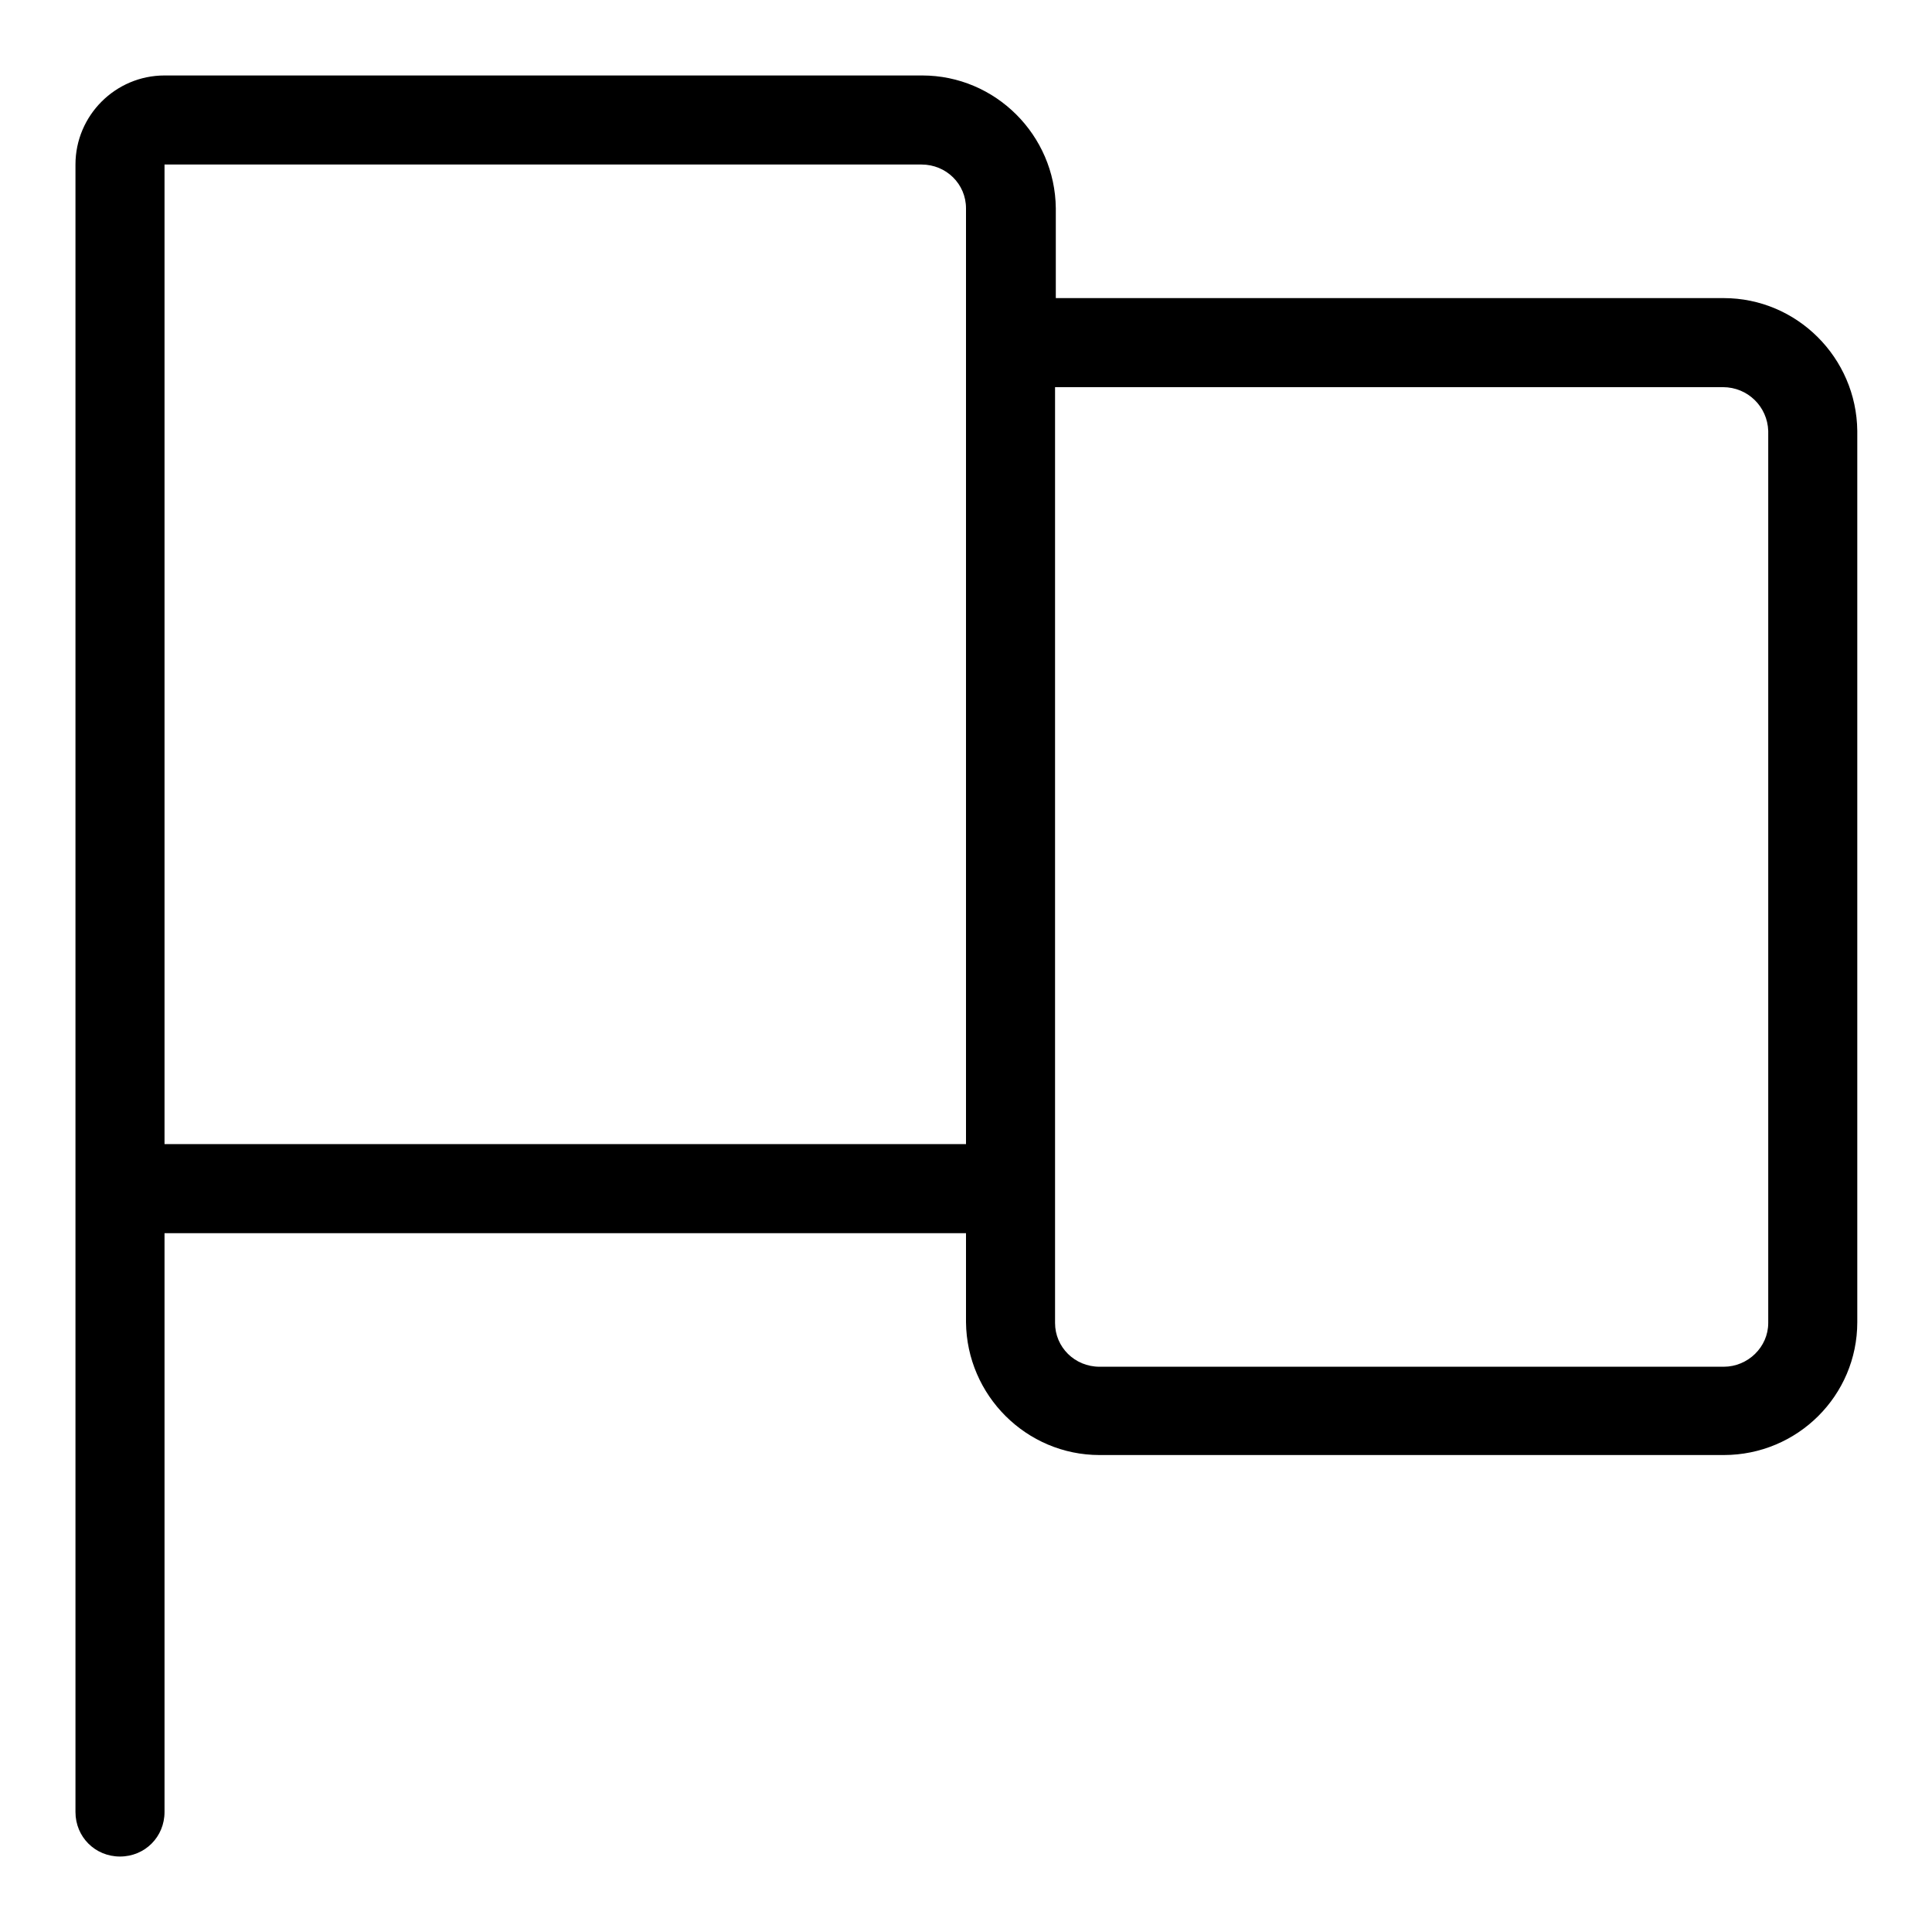
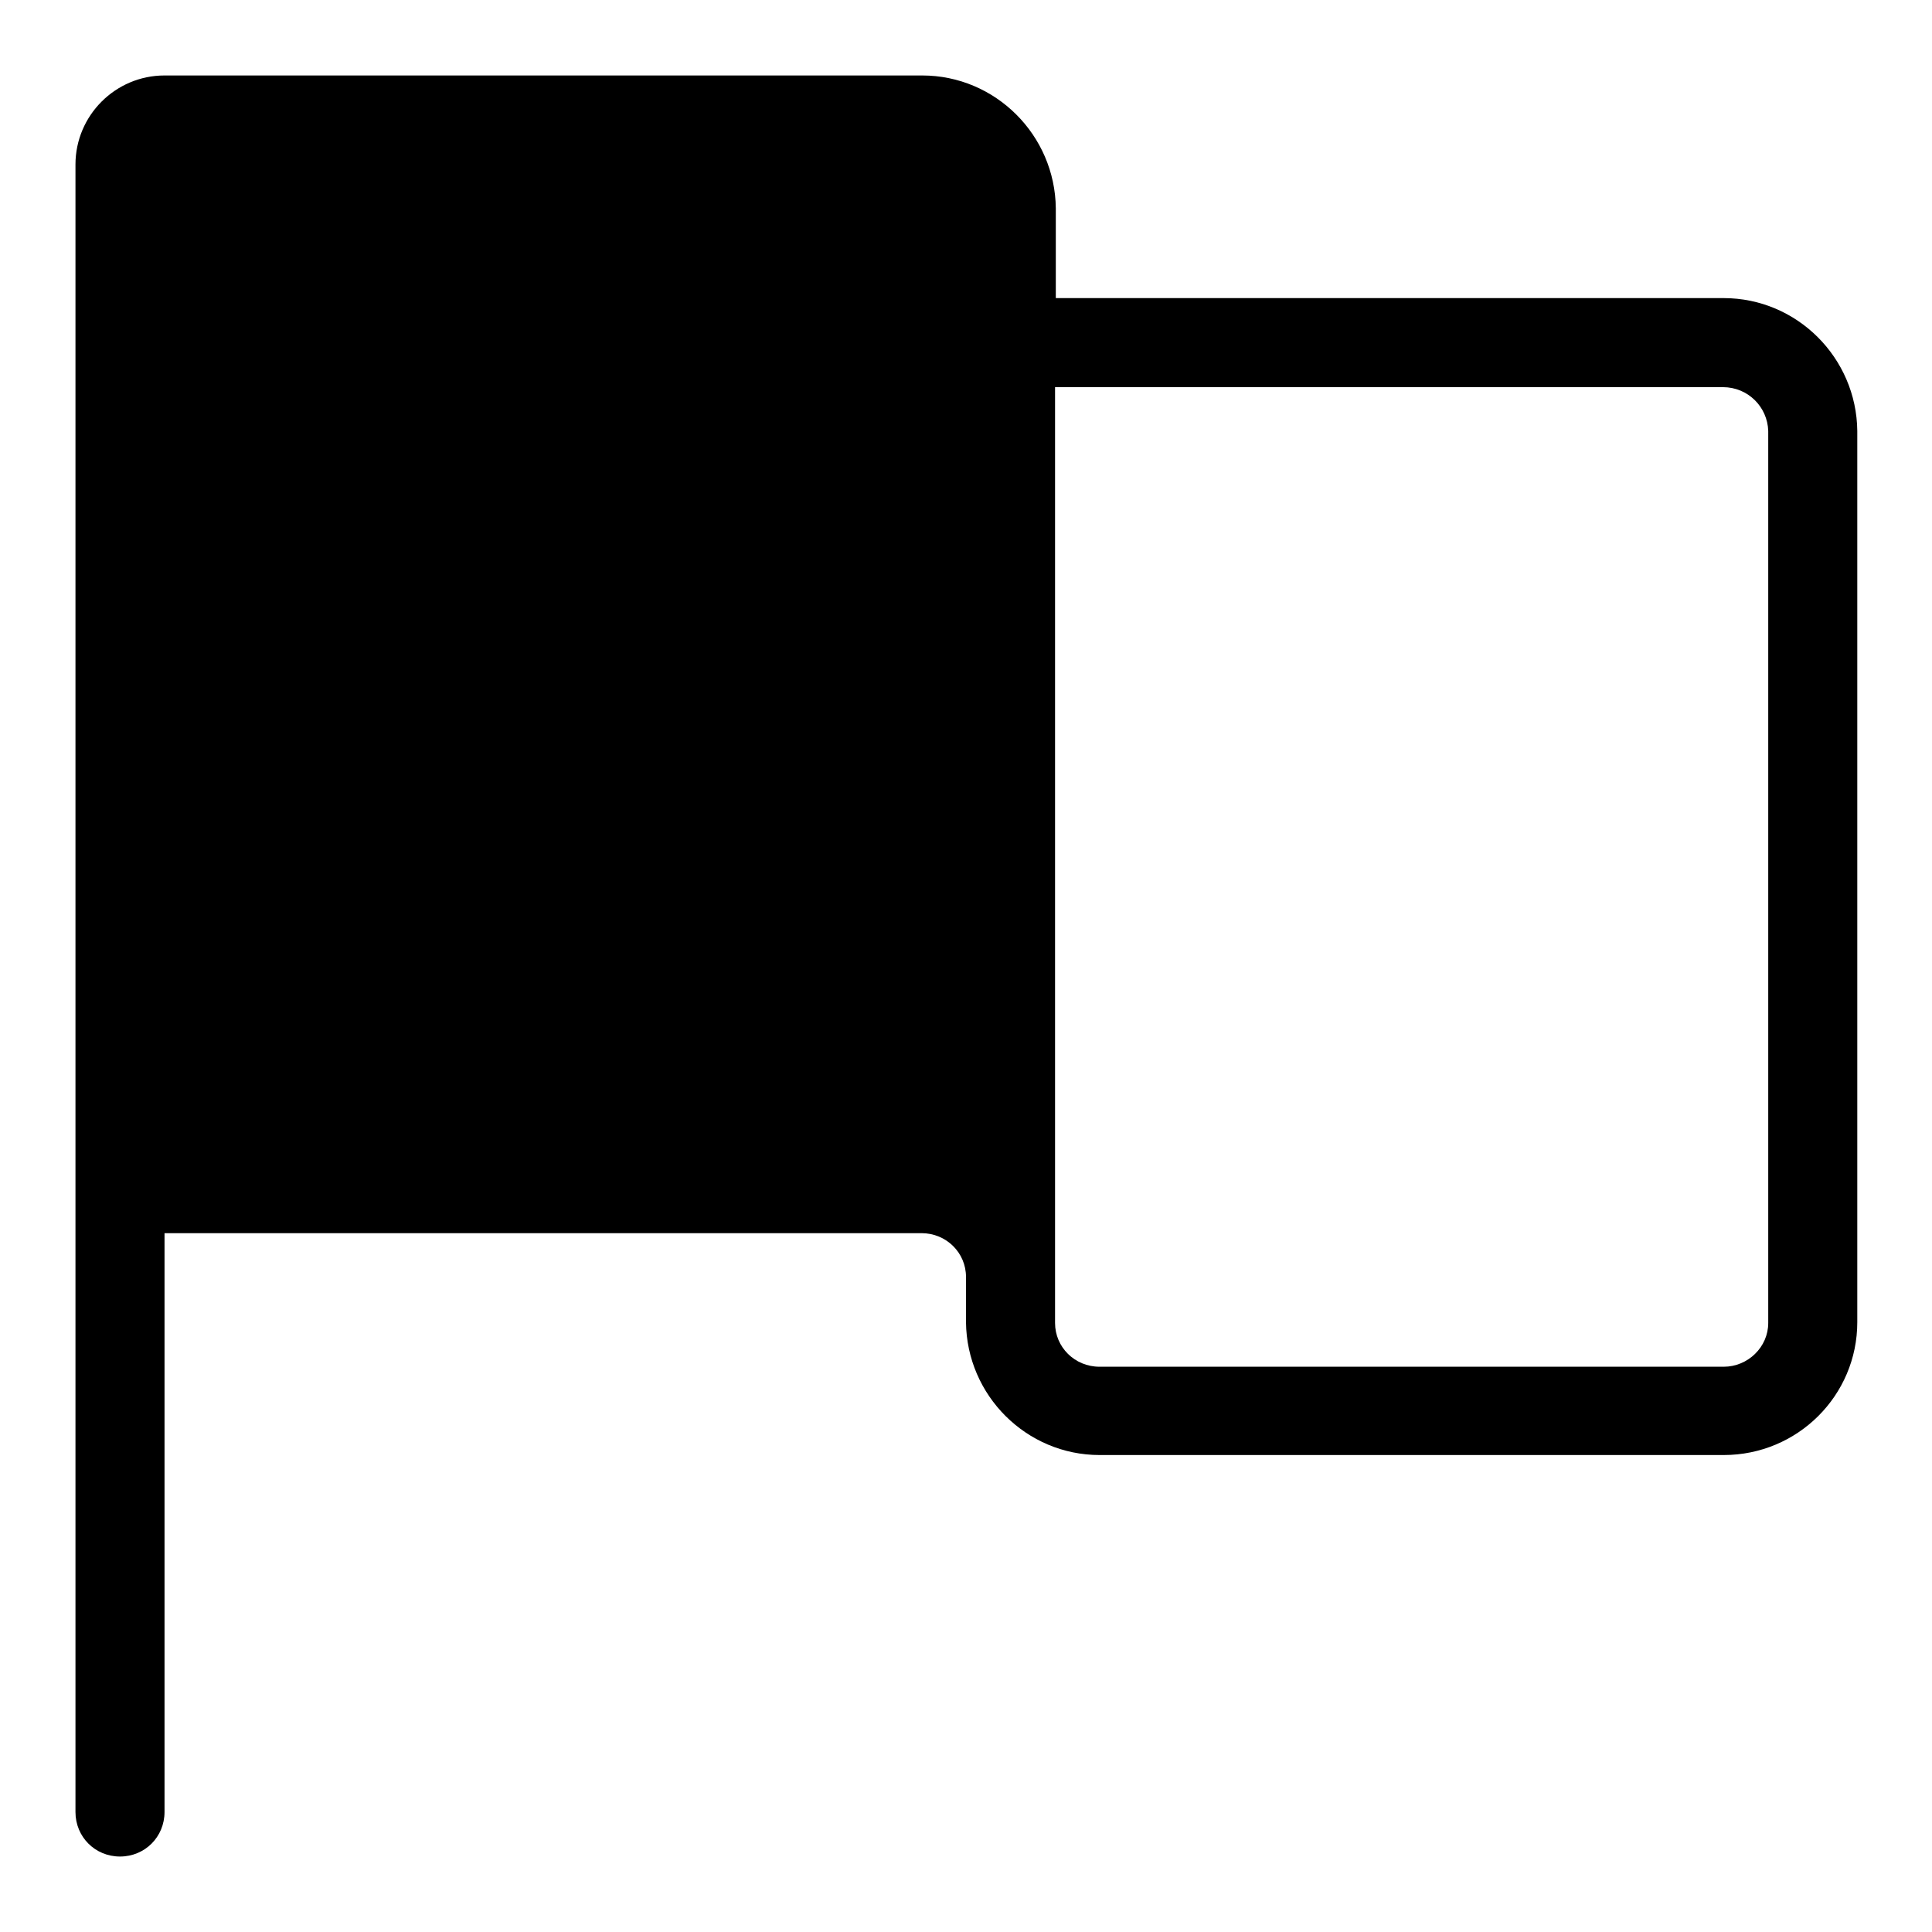
<svg xmlns="http://www.w3.org/2000/svg" version="1.1" x="0px" y="0px" viewBox="0 0 256 256" enable-background="new 0 0 256 256" xml:space="preserve">
  <g>
-     <path fill="#000000" d="M128,163.4H21.8v76.7c0,3.3-2.6,5.9-5.9,5.9c-3.3,0-5.9-2.6-5.9-5.9V21.8C10,15.3,15.3,10,21.8,10h100.4 c9.7,0,17.6,7.9,17.7,17.6v11.9h88.5c9.7,0,17.6,7.9,17.7,17.6v118.1c0,9.7-7.9,17.6-17.7,17.6h-82.7c-9.7,0-17.6-7.9-17.7-17.6 V163.4z M21.8,21.8v129.8H128v-124c0-3.2-2.6-5.8-5.9-5.8H21.8z M228.3,51.3h-88.5v124c0,3.2,2.6,5.8,5.9,5.8h82.7 c3.2,0,5.9-2.6,5.9-5.8V57.1C234.2,53.9,231.6,51.3,228.3,51.3z" />
+     <path fill="#000000" d="M128,163.4H21.8v76.7c0,3.3-2.6,5.9-5.9,5.9c-3.3,0-5.9-2.6-5.9-5.9V21.8C10,15.3,15.3,10,21.8,10h100.4 c9.7,0,17.6,7.9,17.7,17.6v11.9h88.5c9.7,0,17.6,7.9,17.7,17.6v118.1c0,9.7-7.9,17.6-17.7,17.6h-82.7c-9.7,0-17.6-7.9-17.7-17.6 V163.4z v129.8H128v-124c0-3.2-2.6-5.8-5.9-5.8H21.8z M228.3,51.3h-88.5v124c0,3.2,2.6,5.8,5.9,5.8h82.7 c3.2,0,5.9-2.6,5.9-5.8V57.1C234.2,53.9,231.6,51.3,228.3,51.3z" />
  </g>
</svg>